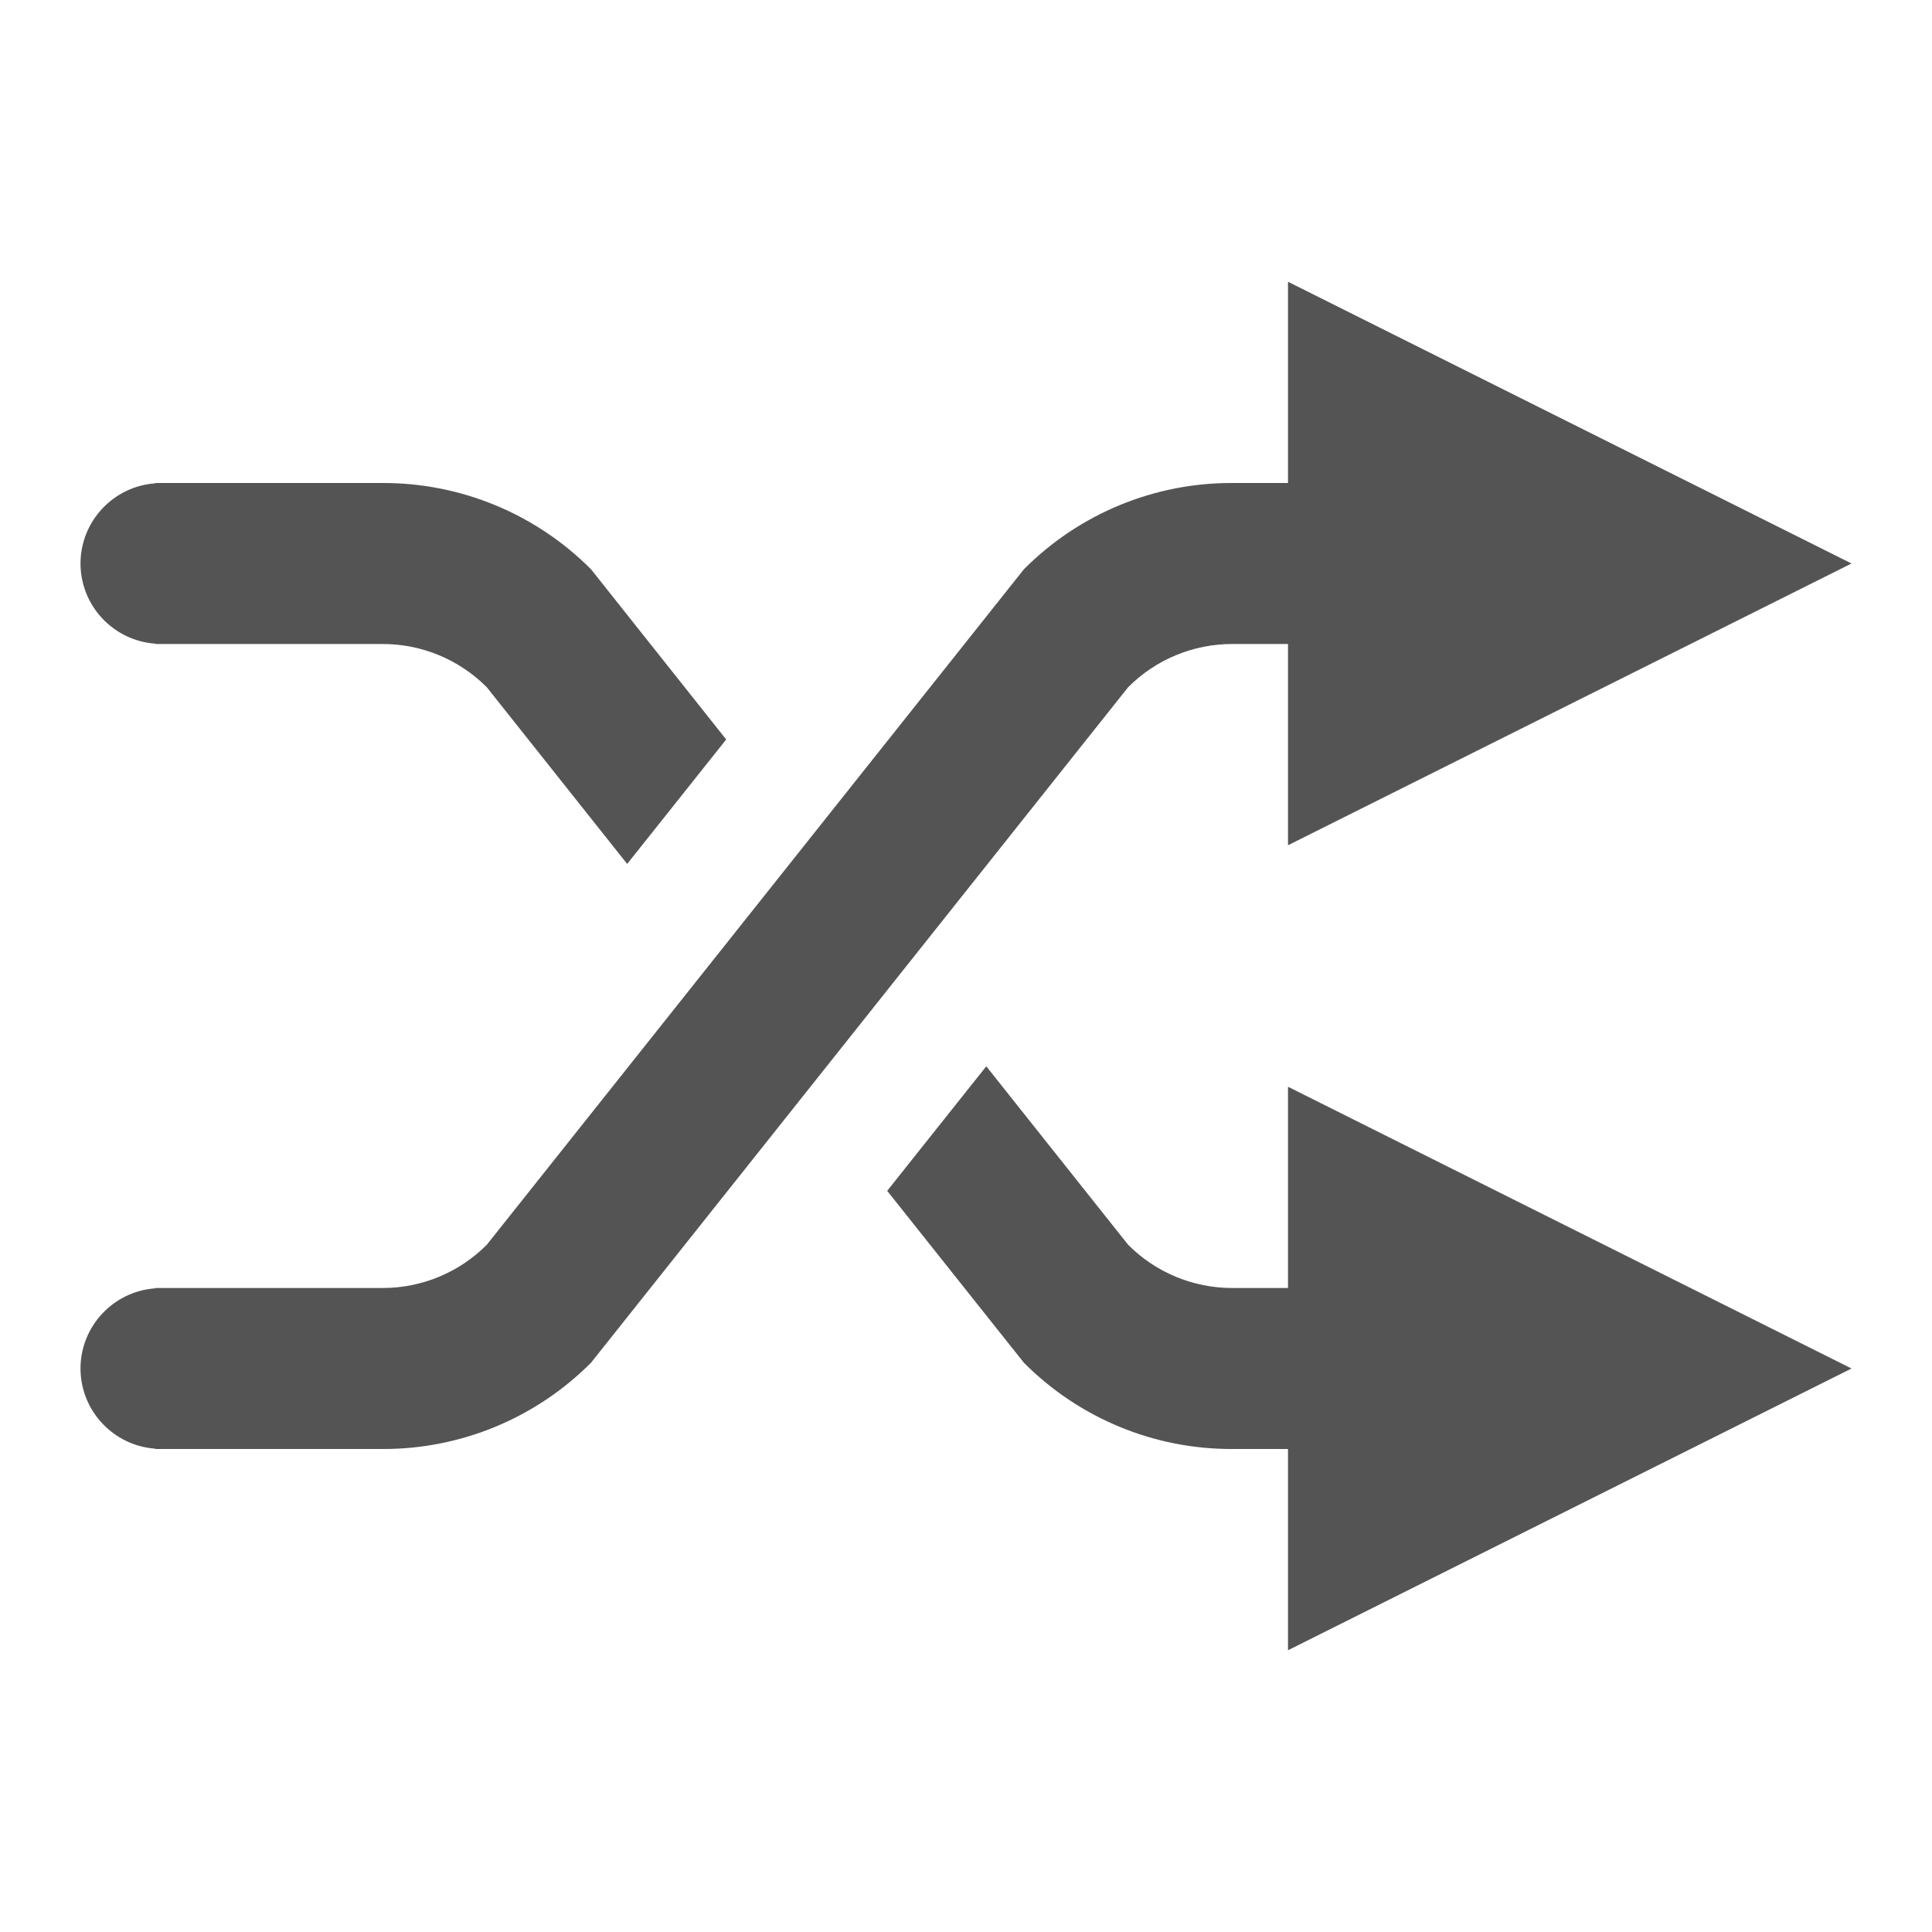
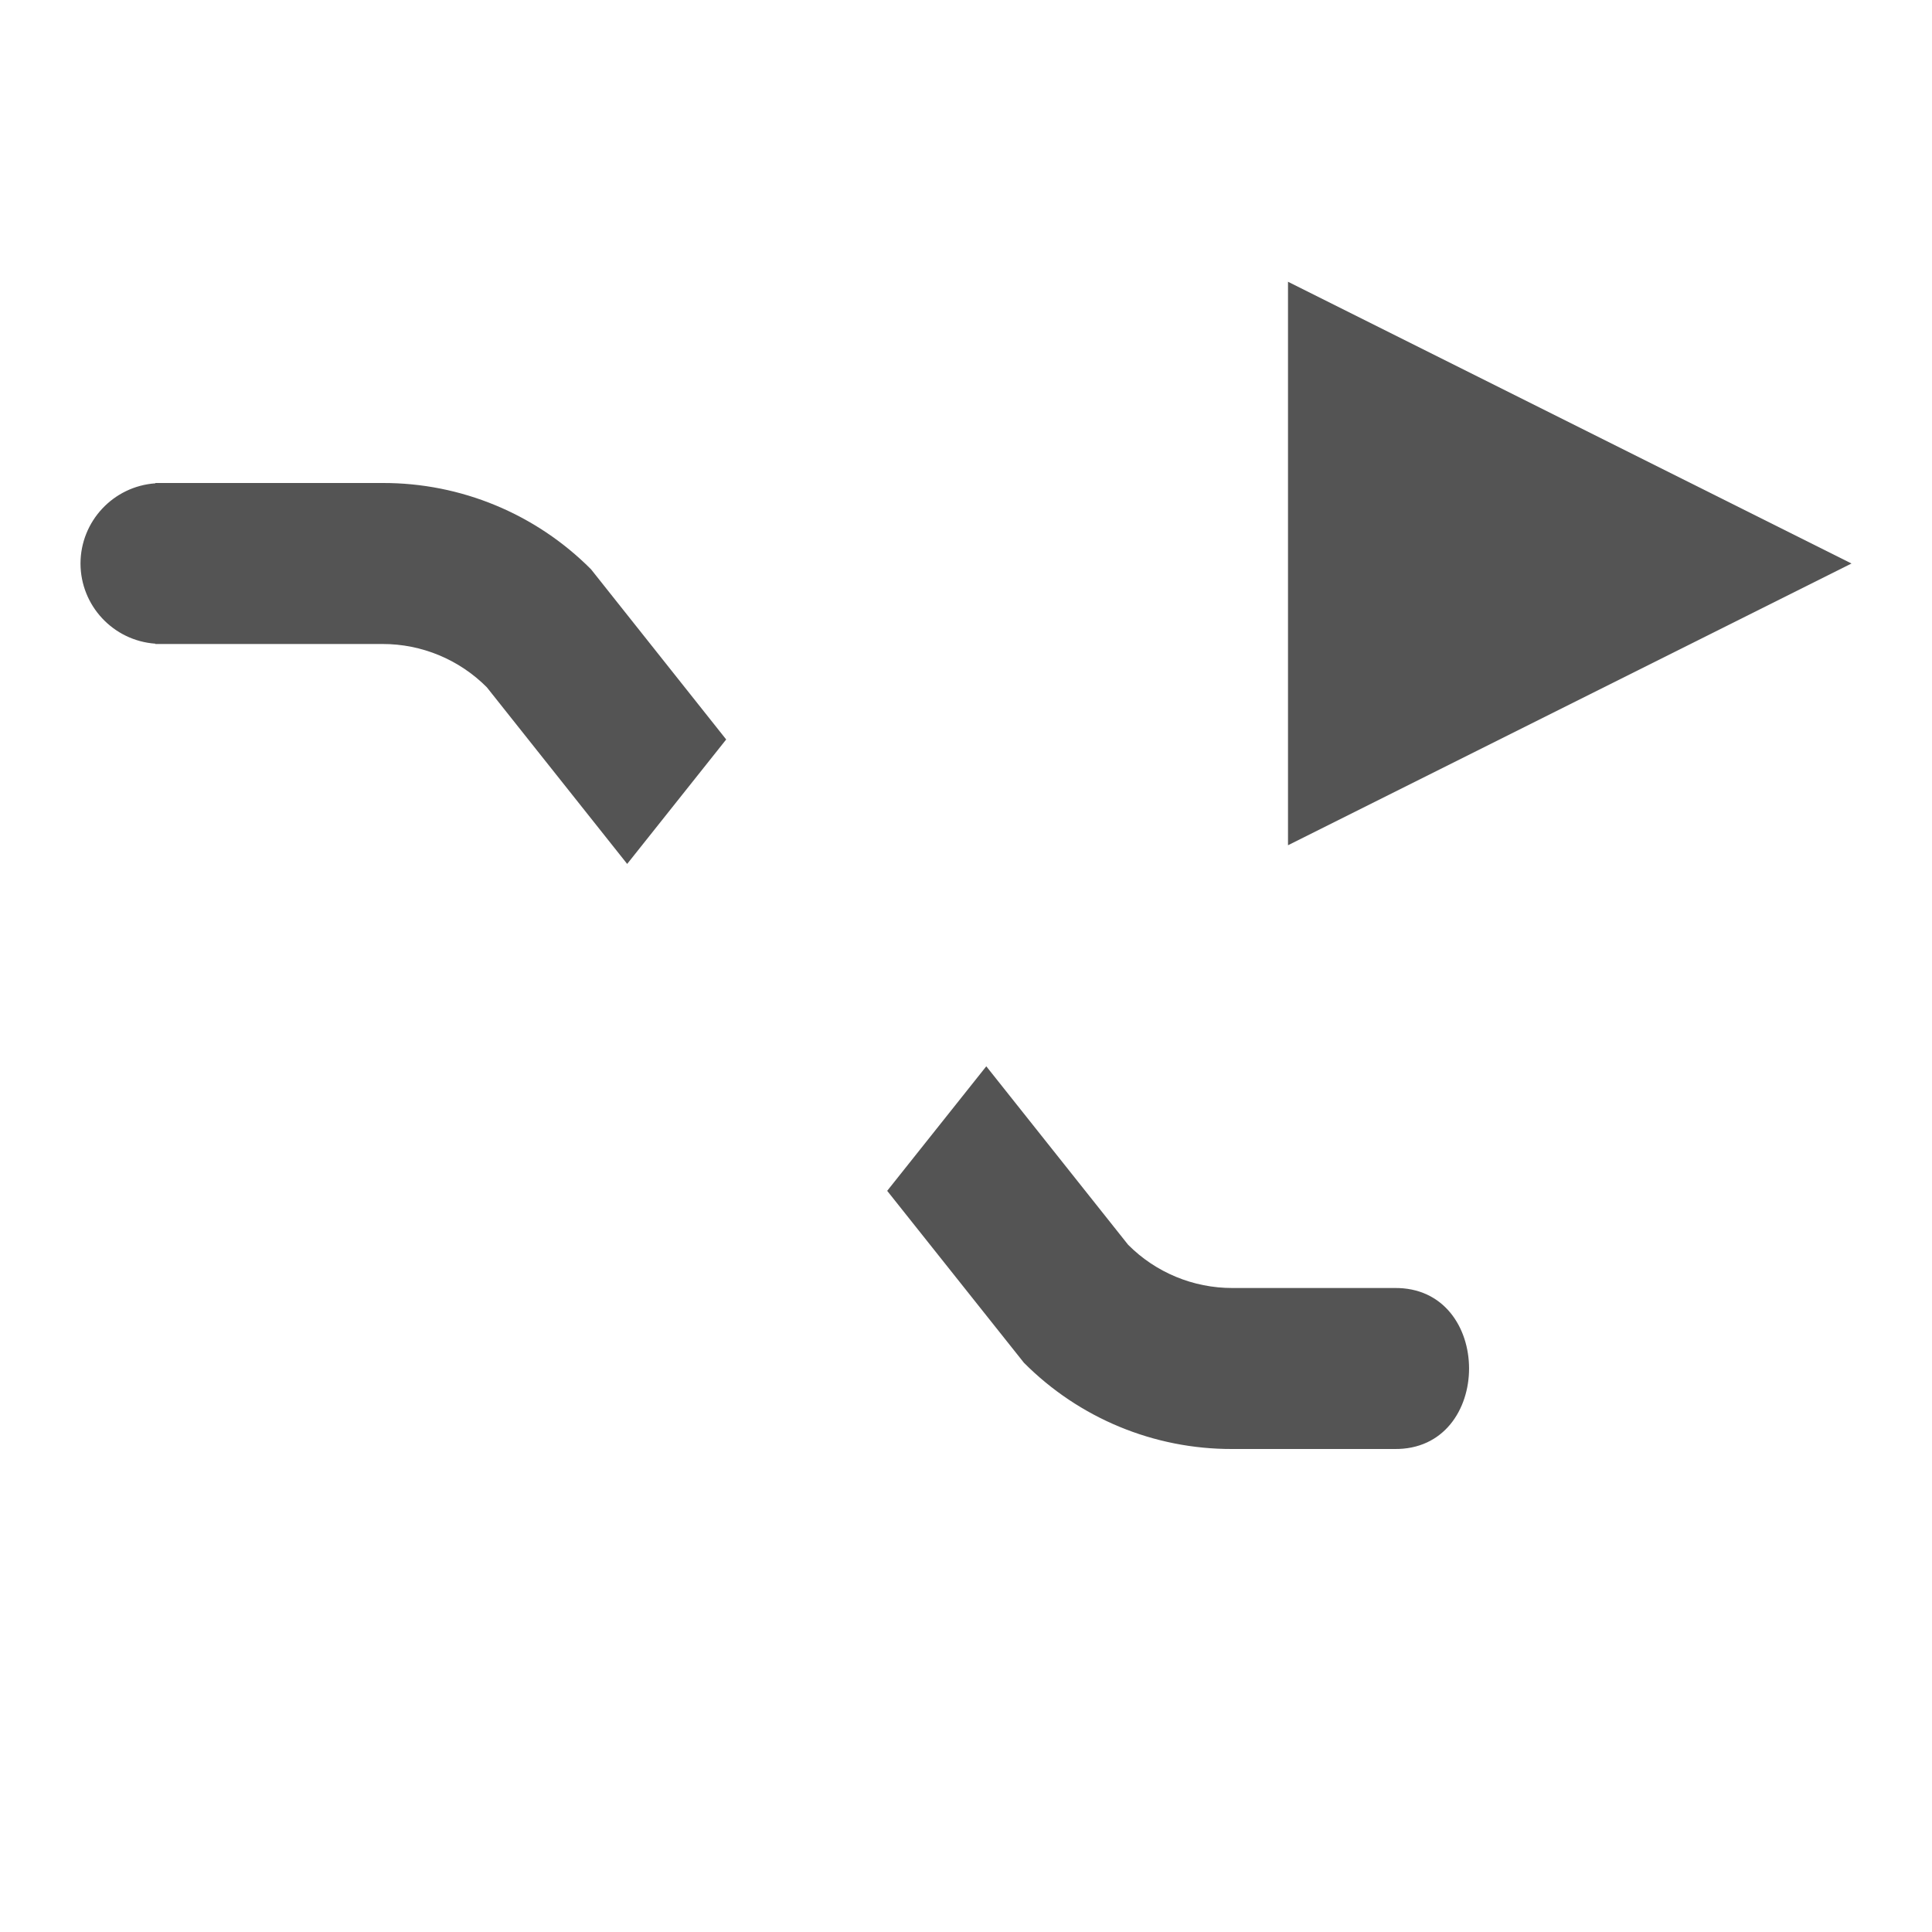
<svg xmlns="http://www.w3.org/2000/svg" xmlns:ns1="http://sodipodi.sourceforge.net/DTD/sodipodi-0.dtd" xmlns:ns2="http://www.inkscape.org/namespaces/inkscape" xmlns:xlink="http://www.w3.org/1999/xlink" id="Слой_1" data-name="Слой 1" viewBox="0 0 24 24" version="1.1" ns1:docname="exchange.svg" ns2:version="1.0.1 (c497b03c, 2020-09-10)">
  <ns1:namedview pagecolor="#ffffff" bordercolor="#666666" borderopacity="1" objecttolerance="10" gridtolerance="10" guidetolerance="10" ns2:pageopacity="0" ns2:pageshadow="2" ns2:window-width="1280" ns2:window-height="715" id="namedview116980" showgrid="true" ns2:zoom="19.524079" ns2:cx="7.3257087" ns2:cy="12.643335" ns2:window-x="0" ns2:window-y="23" ns2:window-maximized="0" ns2:current-layer="Слой_1" ns2:document-rotation="0">
    <ns2:grid type="xygrid" id="grid240653" spacingx="0.5" spacingy="0.5" color="#b5b5ff" opacity="0.125" empspacing="2" />
  </ns1:namedview>
  <defs id="defs116951">
    <style id="style116943">.cls-1{fill:none;stroke:#545454;stroke-linecap:round;stroke-linejoin:round;}.cls-2{fill:#1a81c4;}.cls-3{fill:#bf2641;}.cls-4{fill:url(#Безымянный_градиент_19);}.cls-5{fill:url(#Безымянный_градиент_19-2);}.cls-6{fill:#fff;}</style>
    <linearGradient id="Безымянный_градиент_19" x1="12.216" y1="18" x2="21.278" y2="18" gradientUnits="userSpaceOnUse">
      <stop offset="0" stop-color="#ececec" id="stop116945" />
      <stop offset="1" stop-color="#c6c6c5" id="stop116947" />
    </linearGradient>
    <linearGradient id="Безымянный_градиент_19-2" x1="11.927" y1="15.822" x2="24.265" y2="15.822" xlink:href="#Безымянный_градиент_19" />
  </defs>
  <title id="title116953">exchange</title>
-   <path id="path116971" style="display:inline;fill:#545454;fill-opacity:1;stroke:none;stroke-width:1" d="M 15.307,6 C 14.335,5.997 13.404,6.383 12.719,7.072 L 6.047,15.463 C 5.704,15.807 5.238,16.001 4.752,16 H 2 1.93 v 0.004 C 1.407,16.041 1.001,16.476 1,17 c 7.505e-4,0.524 0.407,0.959 0.93,0.996 V 18 H 2 4.752 c 0.972,0.003 1.904,-0.383 2.59,-1.072 L 14.014,8.537 C 14.356,8.193 14.823,7.999 15.309,8 h 2.012 c 1.238,0.018 1.238,-2.018 0,-2 z" ns1:nodetypes="cccccccccccccccccc" />
  <path id="polygon116973" style="display:inline;fill:#545454;fill-opacity:1;stroke-width:1" d="M 16,3.5 V 10.5 l 7,-3.5 z" class="cls-5" ns1:nodetypes="cccc" />
-   <path id="polygon116977" style="display:inline;fill:#545454;fill-opacity:1;stroke-width:1" d="M 16,13.5 V 20.5 L 23,17 Z" class="cls-6" ns1:nodetypes="cccc" />
  <path id="path116971-4" style="display:inline;fill:#545454;fill-opacity:1;stroke:none;stroke-width:1" d="M 1.93 6 L 1.93 6.004 C 1.407 6.041 1.001 6.476 1 7 C 1.001 7.524 1.407 7.959 1.93 7.996 L 1.93 8 L 2 8 L 4.752 8 C 5.238 7.999 5.704 8.193 6.047 8.537 L 7.791 10.732 L 9.021 9.186 L 7.342 7.072 C 6.656 6.383 5.724 5.997 4.752 6 L 2 6 L 1.93 6 z M 12.252 13.246 L 11.021 14.793 L 12.719 16.928 C 13.404 17.617 14.335 18.003 15.307 18 L 17.32 18 C 18.559 18.018 18.559 15.982 17.32 16 L 15.309 16 C 14.823 16.001 14.356 15.807 14.014 15.463 L 12.252 13.246 z " />
</svg>